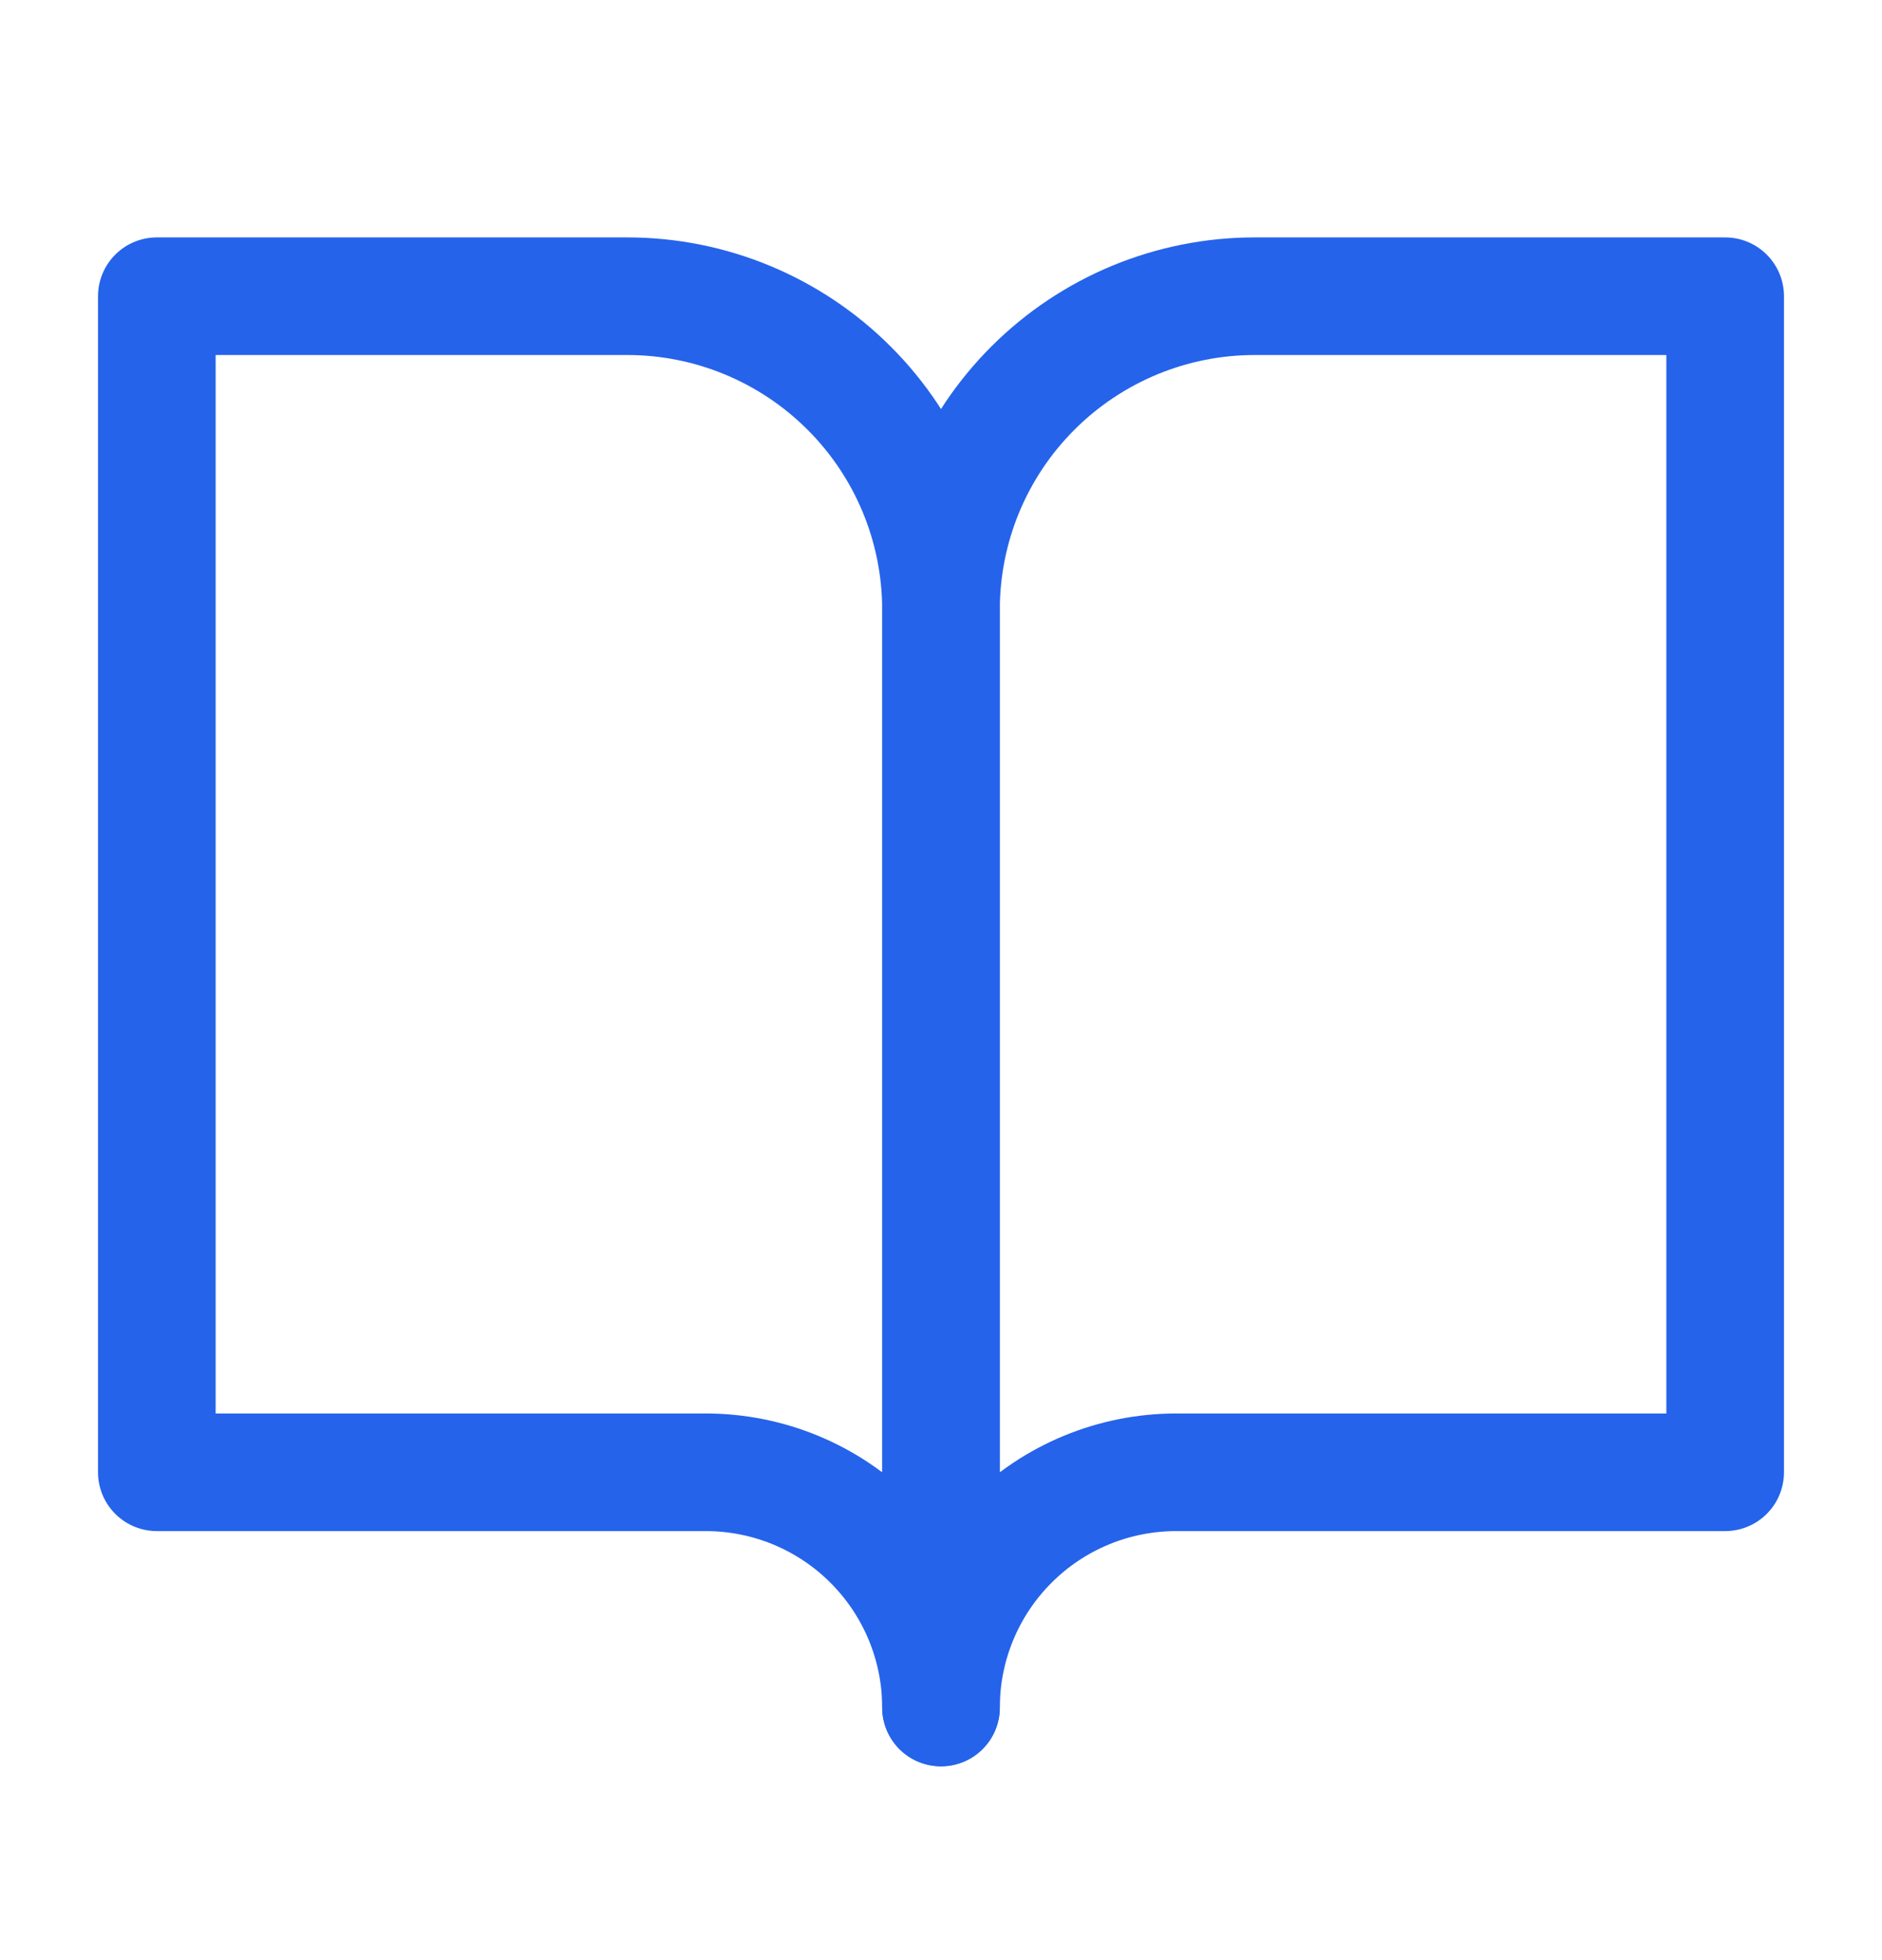
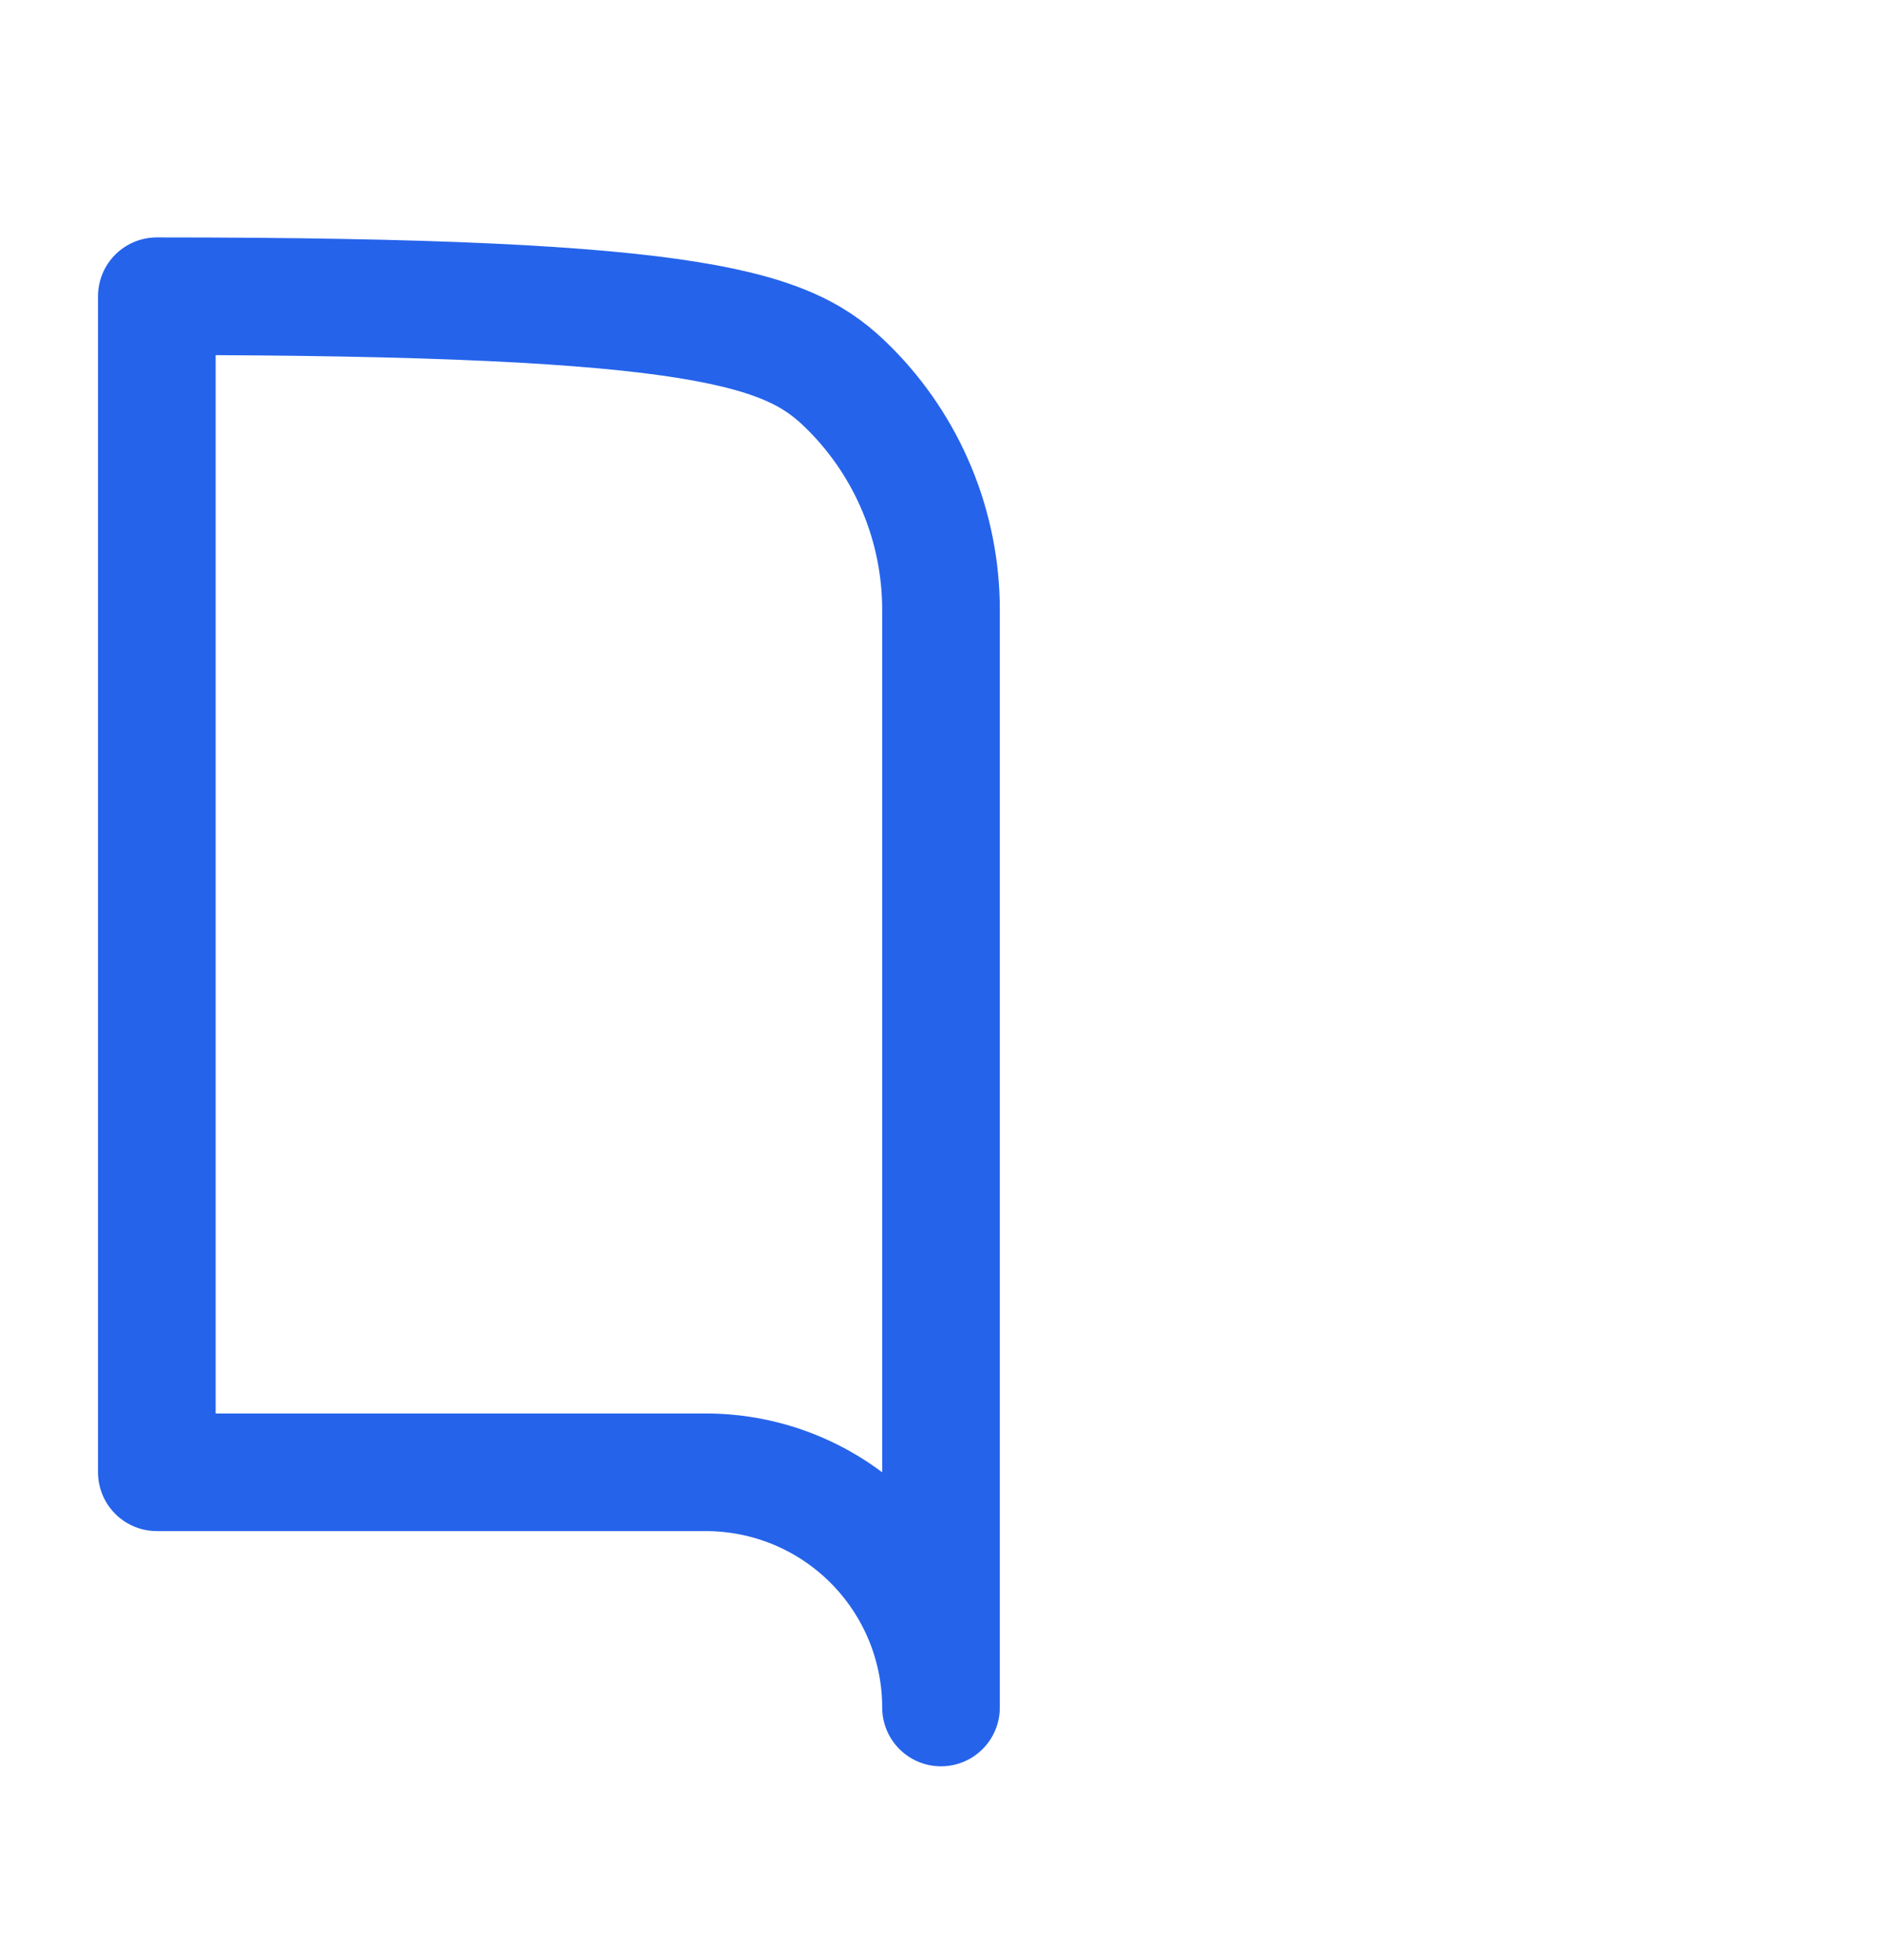
<svg xmlns="http://www.w3.org/2000/svg" width="24" height="25" viewBox="0 0 24 25" fill="none">
  <g id="Frame">
-     <path id="Vector" d="M2 3.778H8C9.061 3.778 10.078 4.2 10.828 4.95C11.579 5.7 12 6.717 12 7.778V21.778C12 20.983 11.684 20.22 11.121 19.657C10.559 19.094 9.796 18.778 9 18.778H2V3.778Z" stroke="#2563EB" stroke-width="1.5" stroke-linecap="round" stroke-linejoin="round" />
-     <path id="Vector_2" d="M22 3.778H16C14.939 3.778 13.922 4.2 13.172 4.95C12.421 5.7 12 6.717 12 7.778V21.778C12 20.983 12.316 20.22 12.879 19.657C13.441 19.094 14.204 18.778 15 18.778H22V3.778Z" stroke="#2563EB" stroke-width="1.5" stroke-linecap="round" stroke-linejoin="round" />
+     <path id="Vector" d="M2 3.778C9.061 3.778 10.078 4.2 10.828 4.95C11.579 5.7 12 6.717 12 7.778V21.778C12 20.983 11.684 20.22 11.121 19.657C10.559 19.094 9.796 18.778 9 18.778H2V3.778Z" stroke="#2563EB" stroke-width="1.5" stroke-linecap="round" stroke-linejoin="round" />
  </g>
</svg>